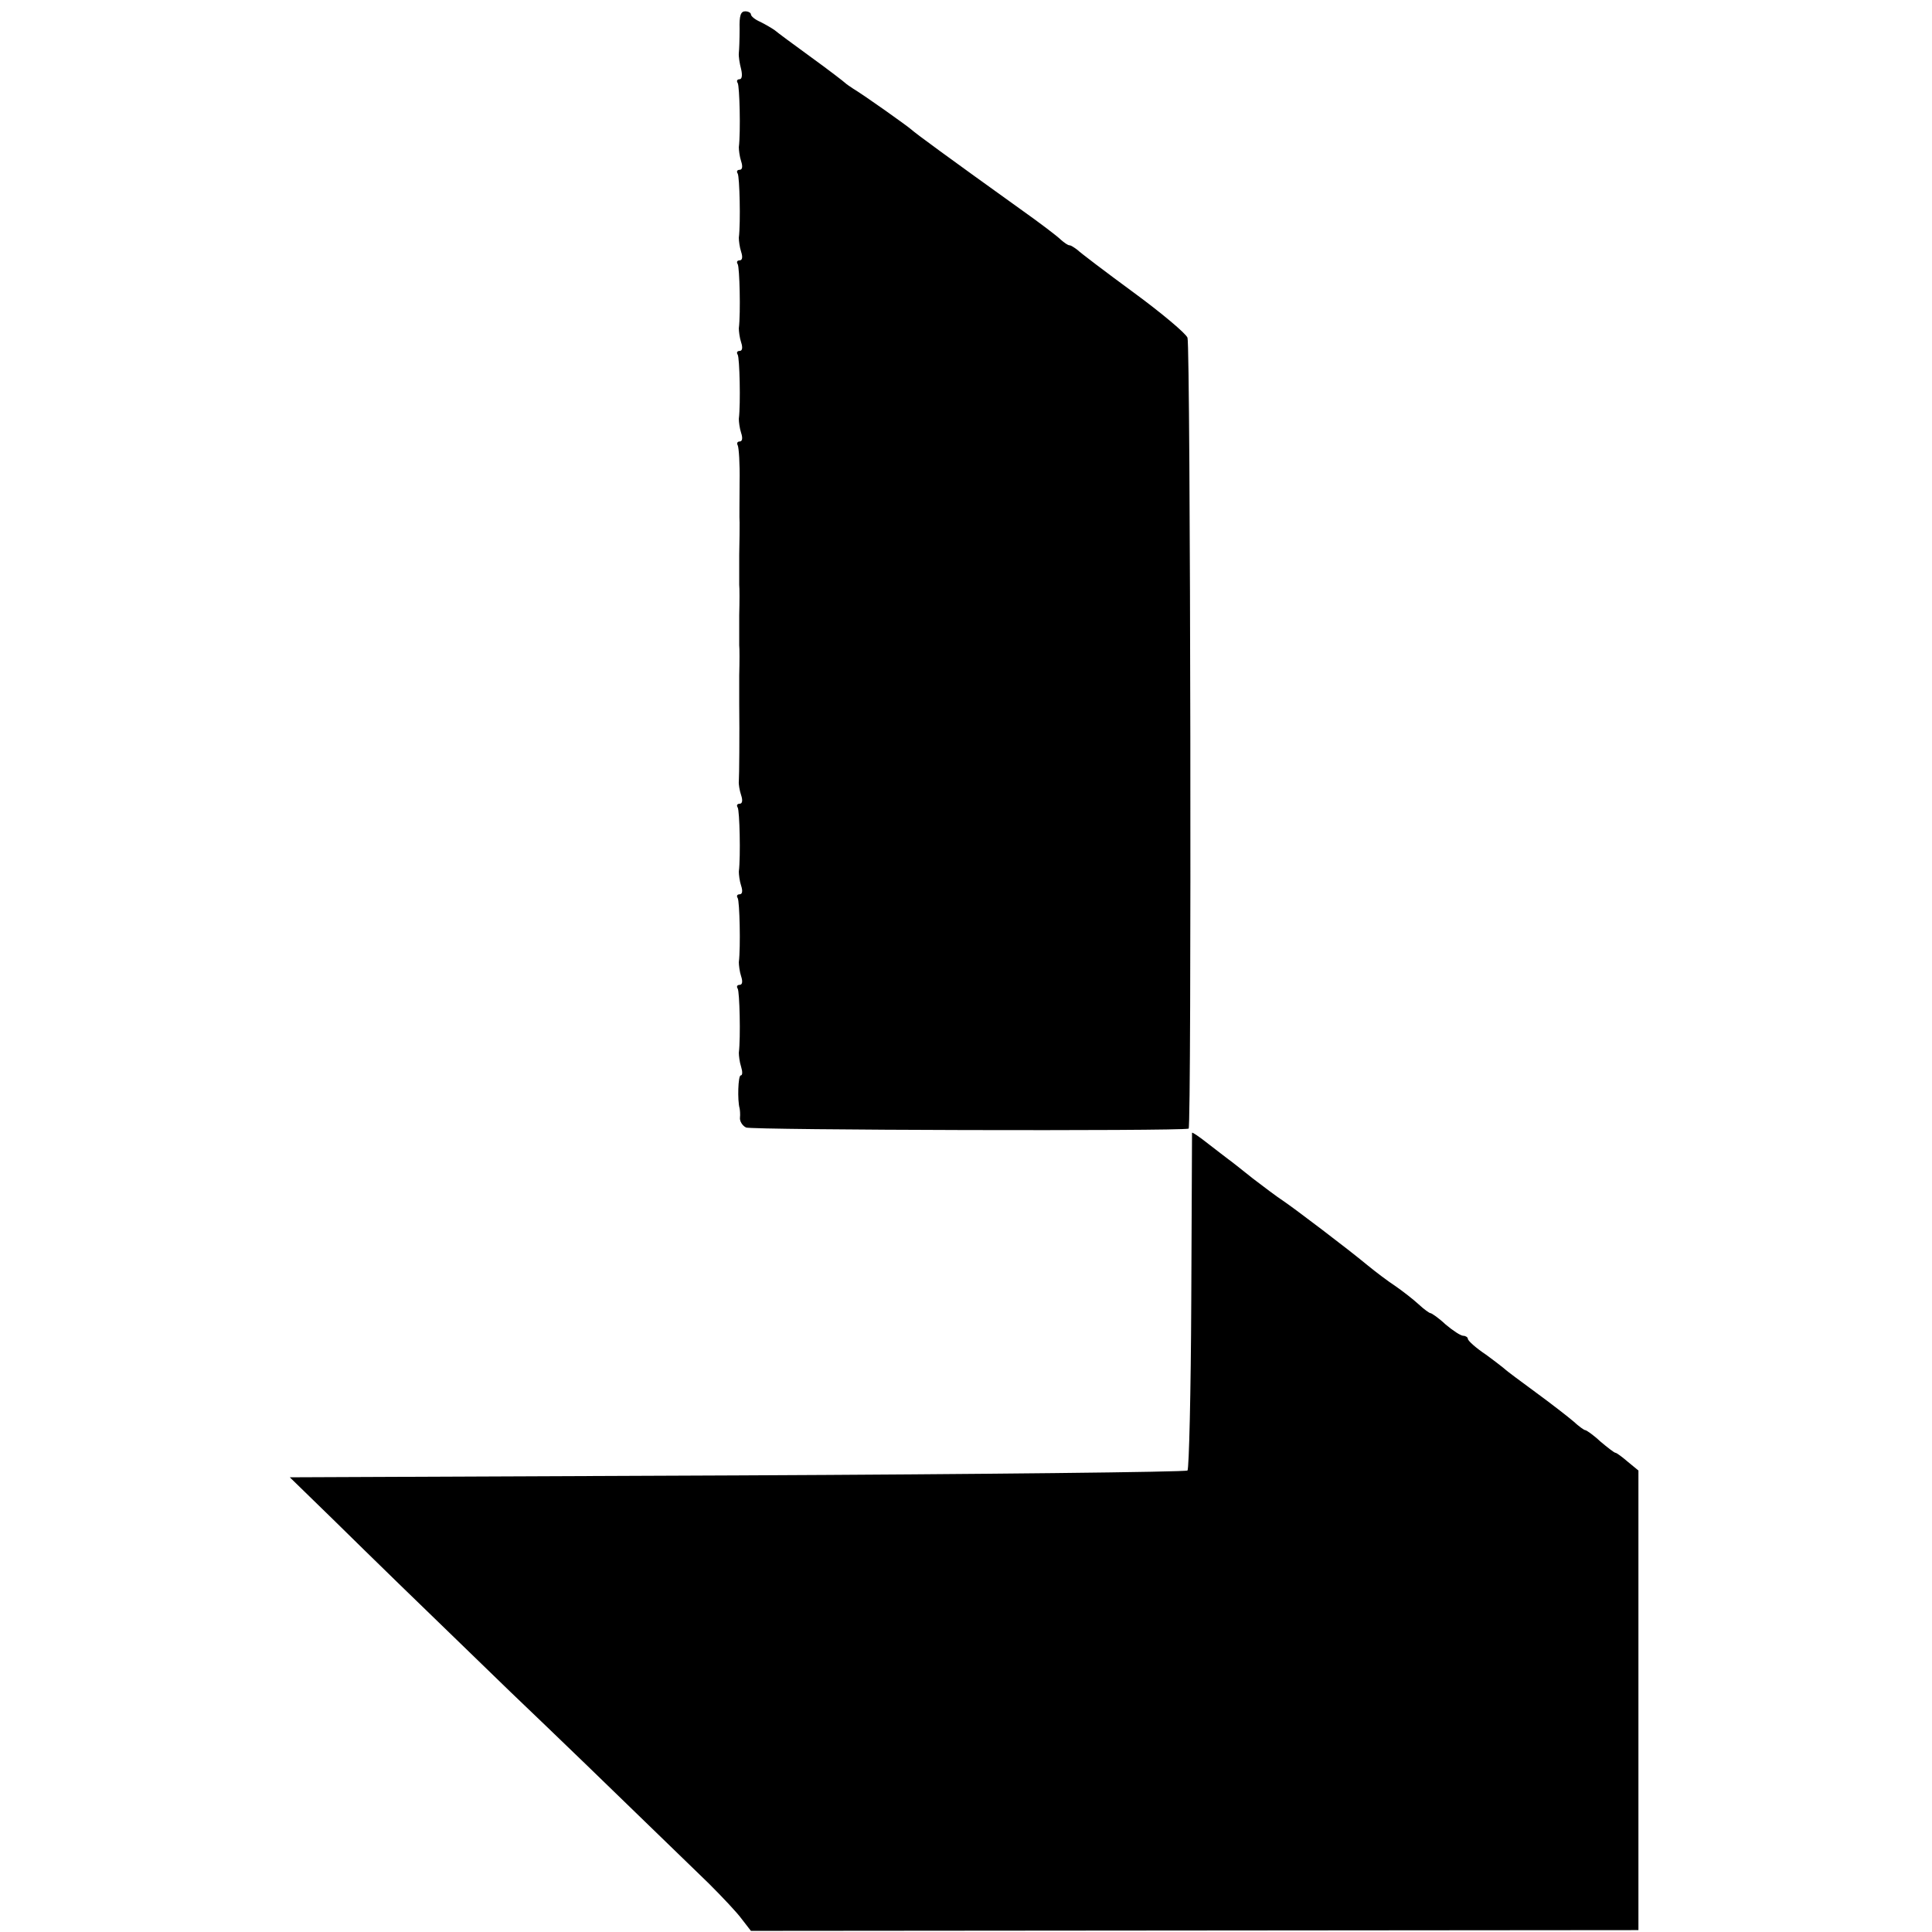
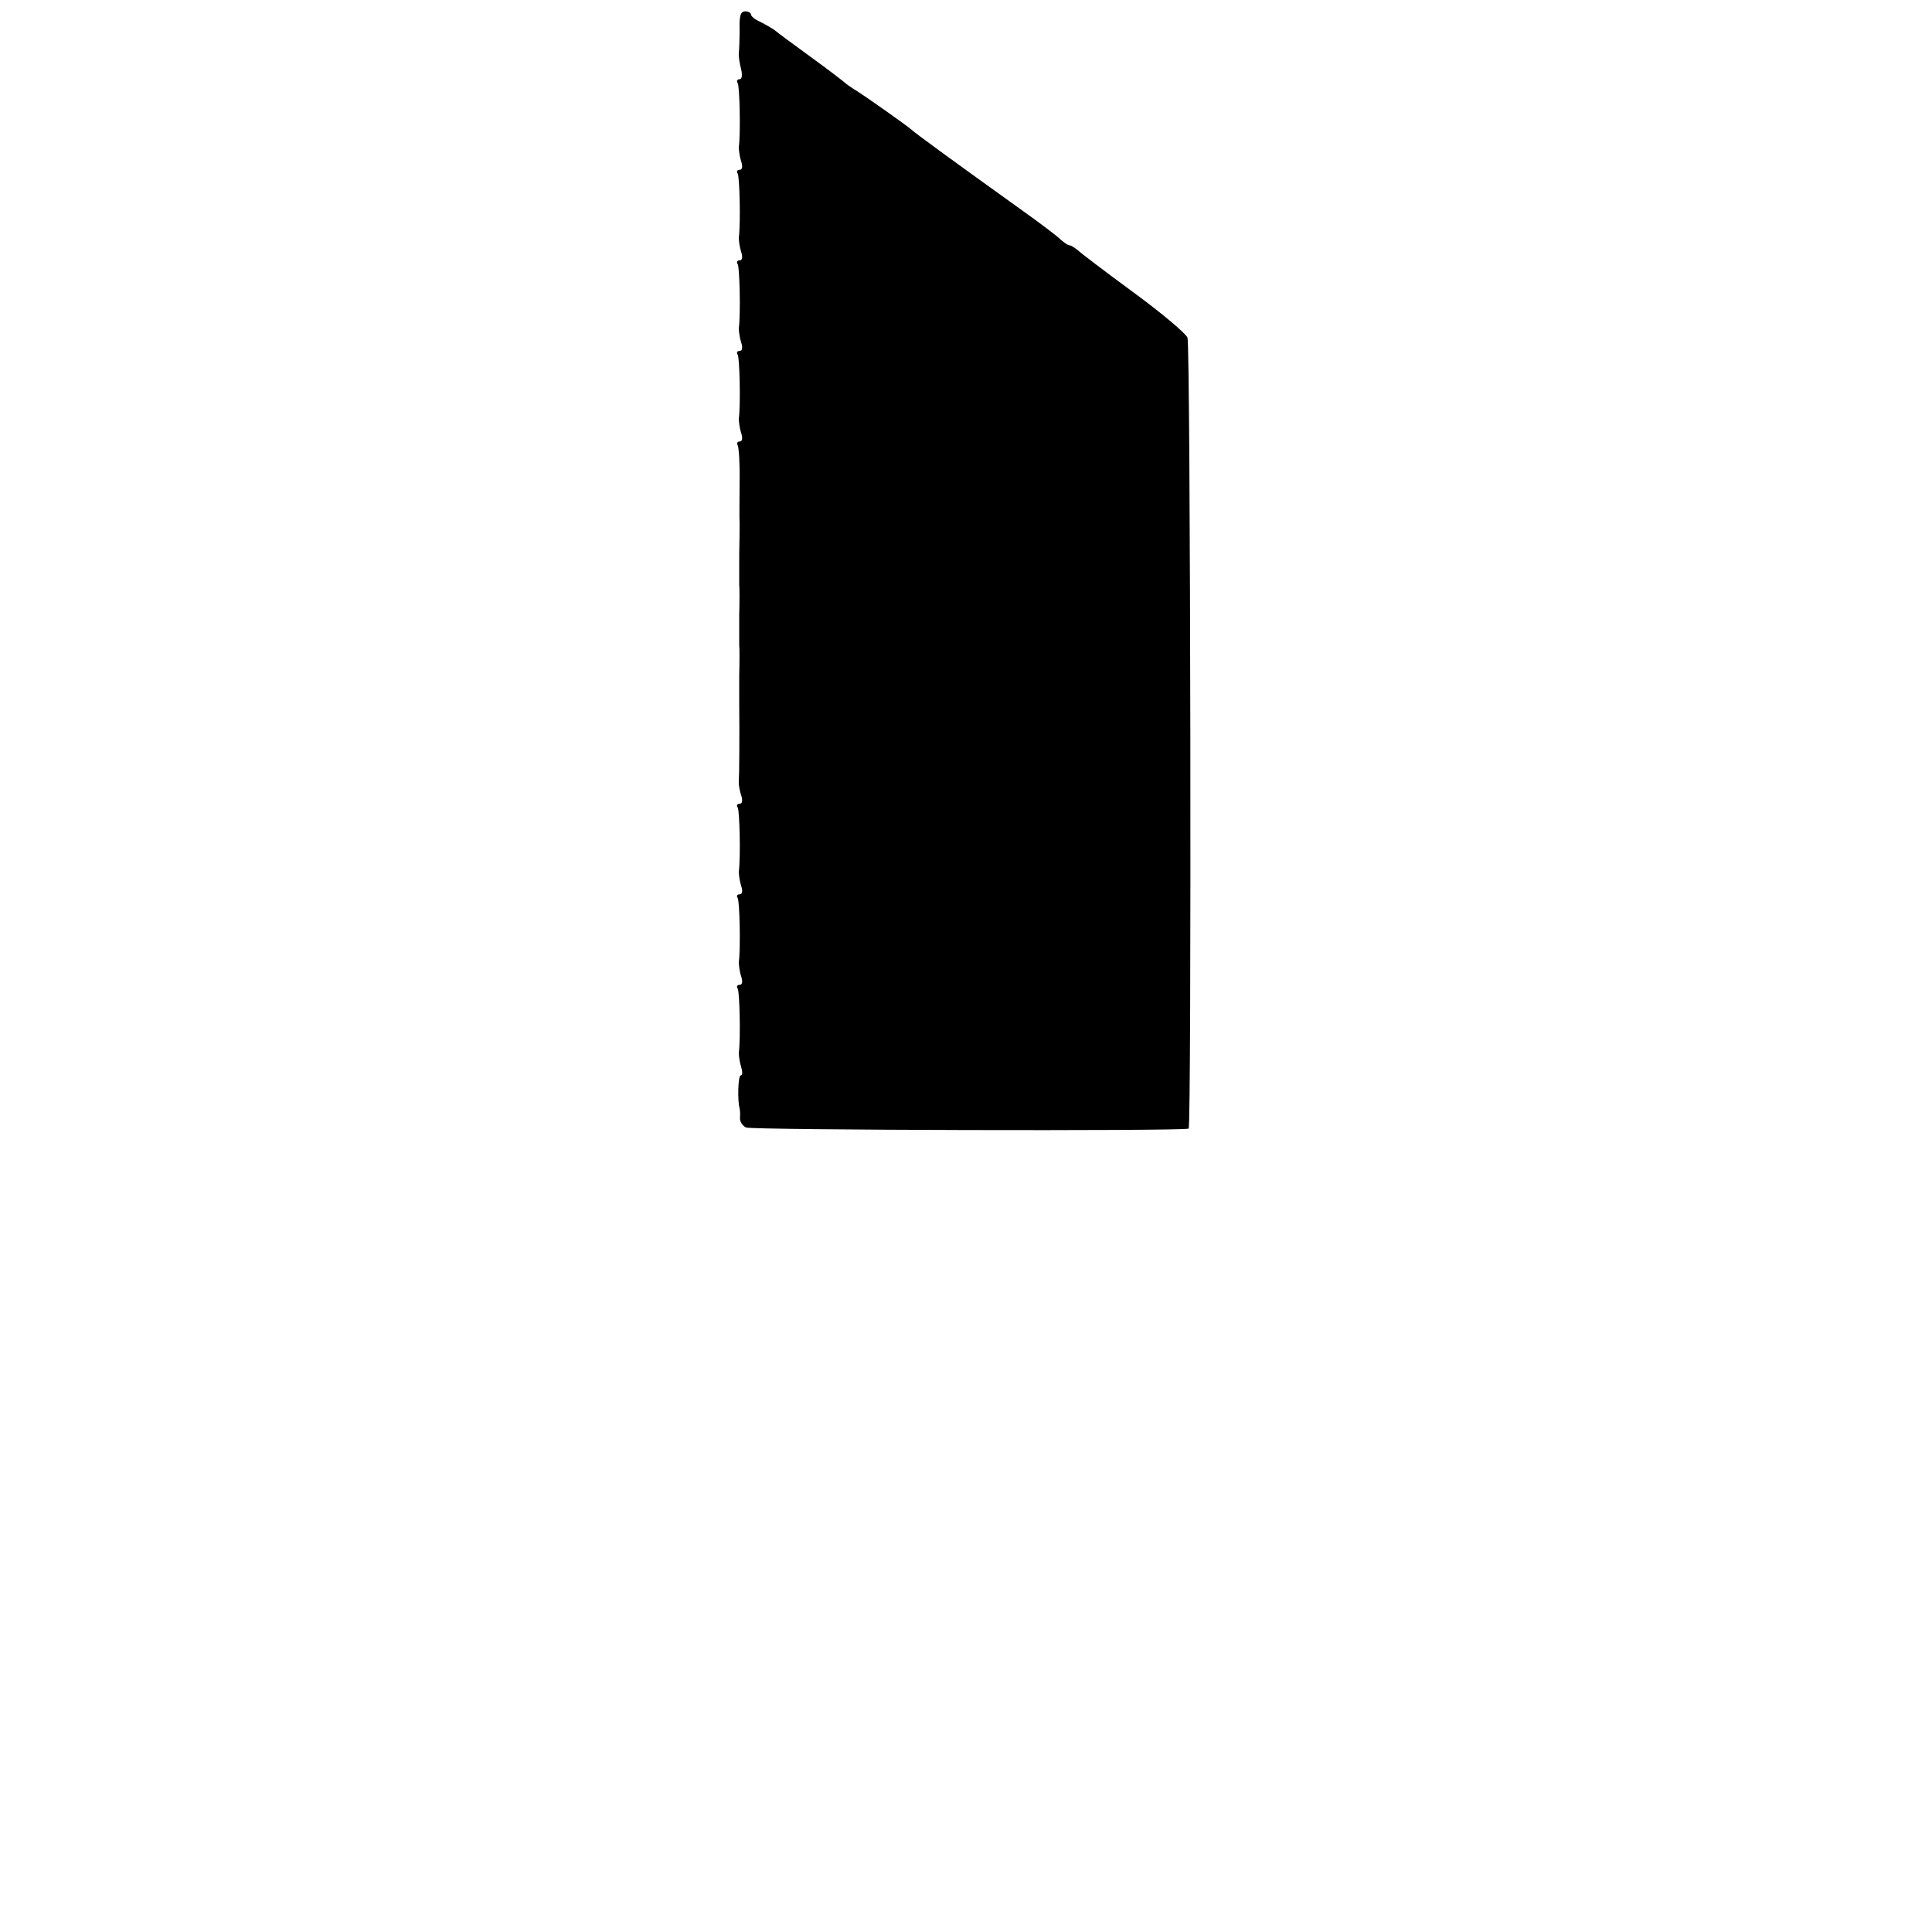
<svg xmlns="http://www.w3.org/2000/svg" version="1.0" width="512pt" height="512pt" viewBox="0 0 512 512" preserveAspectRatio="xMidYMid meet">
  <g transform="translate(0,512) scale(0.1,-0.1)" fill="#000000" stroke="none">
    <path d="M1960 5043 c0 -27 -1 -55 -2 -63 -1 -9 2 -28 6 -43 4 -17 2 -27 -4 -27 -6 0 -9 -4 -5 -10 5 -8 8 -129 3 -170 0 -8 2 -25 6 -37 5 -15 3 -23 -4 -23 -6 0 -9 -4 -5 -10 5 -8 8 -129 3 -170 0 -8 2 -25 6 -37 5 -15 3 -23 -4 -23 -6 0 -9 -4 -5 -10 5 -8 8 -129 3 -170 0 -8 2 -25 6 -37 5 -15 3 -23 -4 -23 -6 0 -9 -4 -5 -10 5 -8 8 -129 3 -170 0 -8 2 -25 6 -37 5 -15 3 -23 -4 -23 -6 0 -8 -5 -5 -10 3 -6 6 -49 5 -98 0 -48 -1 -96 0 -107 0 -11 0 -49 -1 -85 0 -36 0 -72 0 -80 1 -8 1 -44 0 -80 0 -36 0 -72 0 -80 1 -8 1 -44 0 -80 0 -36 0 -69 0 -75 1 -81 0 -193 -1 -205 -1 -8 2 -25 6 -37 5 -15 3 -23 -4 -23 -6 0 -9 -4 -5 -10 5 -8 8 -129 3 -170 0 -8 2 -25 6 -37 5 -15 3 -23 -4 -23 -6 0 -9 -4 -5 -10 5 -8 8 -129 3 -170 0 -8 2 -25 6 -37 5 -15 3 -23 -4 -23 -6 0 -9 -4 -5 -10 5 -8 8 -129 3 -170 0 -8 2 -25 6 -37 4 -13 4 -23 -1 -23 -7 0 -9 -66 -3 -87 1 -5 2 -16 1 -25 -1 -9 6 -21 16 -26 14 -7 1147 -10 1173 -3 8 2 5 2073 -3 2096 -4 11 -68 65 -143 120 -75 55 -142 106 -149 113 -8 6 -17 12 -21 12 -4 0 -14 7 -23 15 -9 9 -55 44 -103 78 -198 142 -281 203 -292 213 -11 10 -125 91 -155 109 -9 6 -18 12 -21 15 -3 3 -43 34 -90 68 -47 34 -90 66 -97 72 -7 5 -24 15 -38 22 -14 6 -25 15 -25 20 0 4 -7 8 -15 8 -12 0 -16 -11 -15 -47z" />
-     <path d="M3159 2118 c0 -1 -1 -202 -2 -445 -1 -243 -6 -445 -10 -450 -5 -4 -542 -10 -1194 -13 l-1185 -5 114 -111 c115 -113 198 -194 471 -458 135 -129 220 -211 526 -508 34 -34 74 -76 87 -94 l24 -31 1176 1 1176 1 0 609 0 609 -28 23 c-15 13 -30 24 -33 24 -3 0 -21 14 -40 30 -18 17 -37 30 -40 30 -3 0 -17 10 -31 23 -14 12 -59 47 -100 77 -41 30 -77 57 -80 60 -3 3 -26 21 -52 40 -27 18 -48 37 -48 42 0 4 -6 8 -12 8 -7 0 -28 14 -47 30 -18 17 -37 30 -40 30 -3 0 -17 10 -31 23 -14 13 -41 34 -61 48 -20 13 -53 38 -75 56 -53 44 -193 150 -224 171 -14 9 -50 36 -80 59 -30 24 -59 47 -65 51 -5 4 -29 22 -52 40 -24 19 -43 32 -44 30z" />
  </g>
</svg>